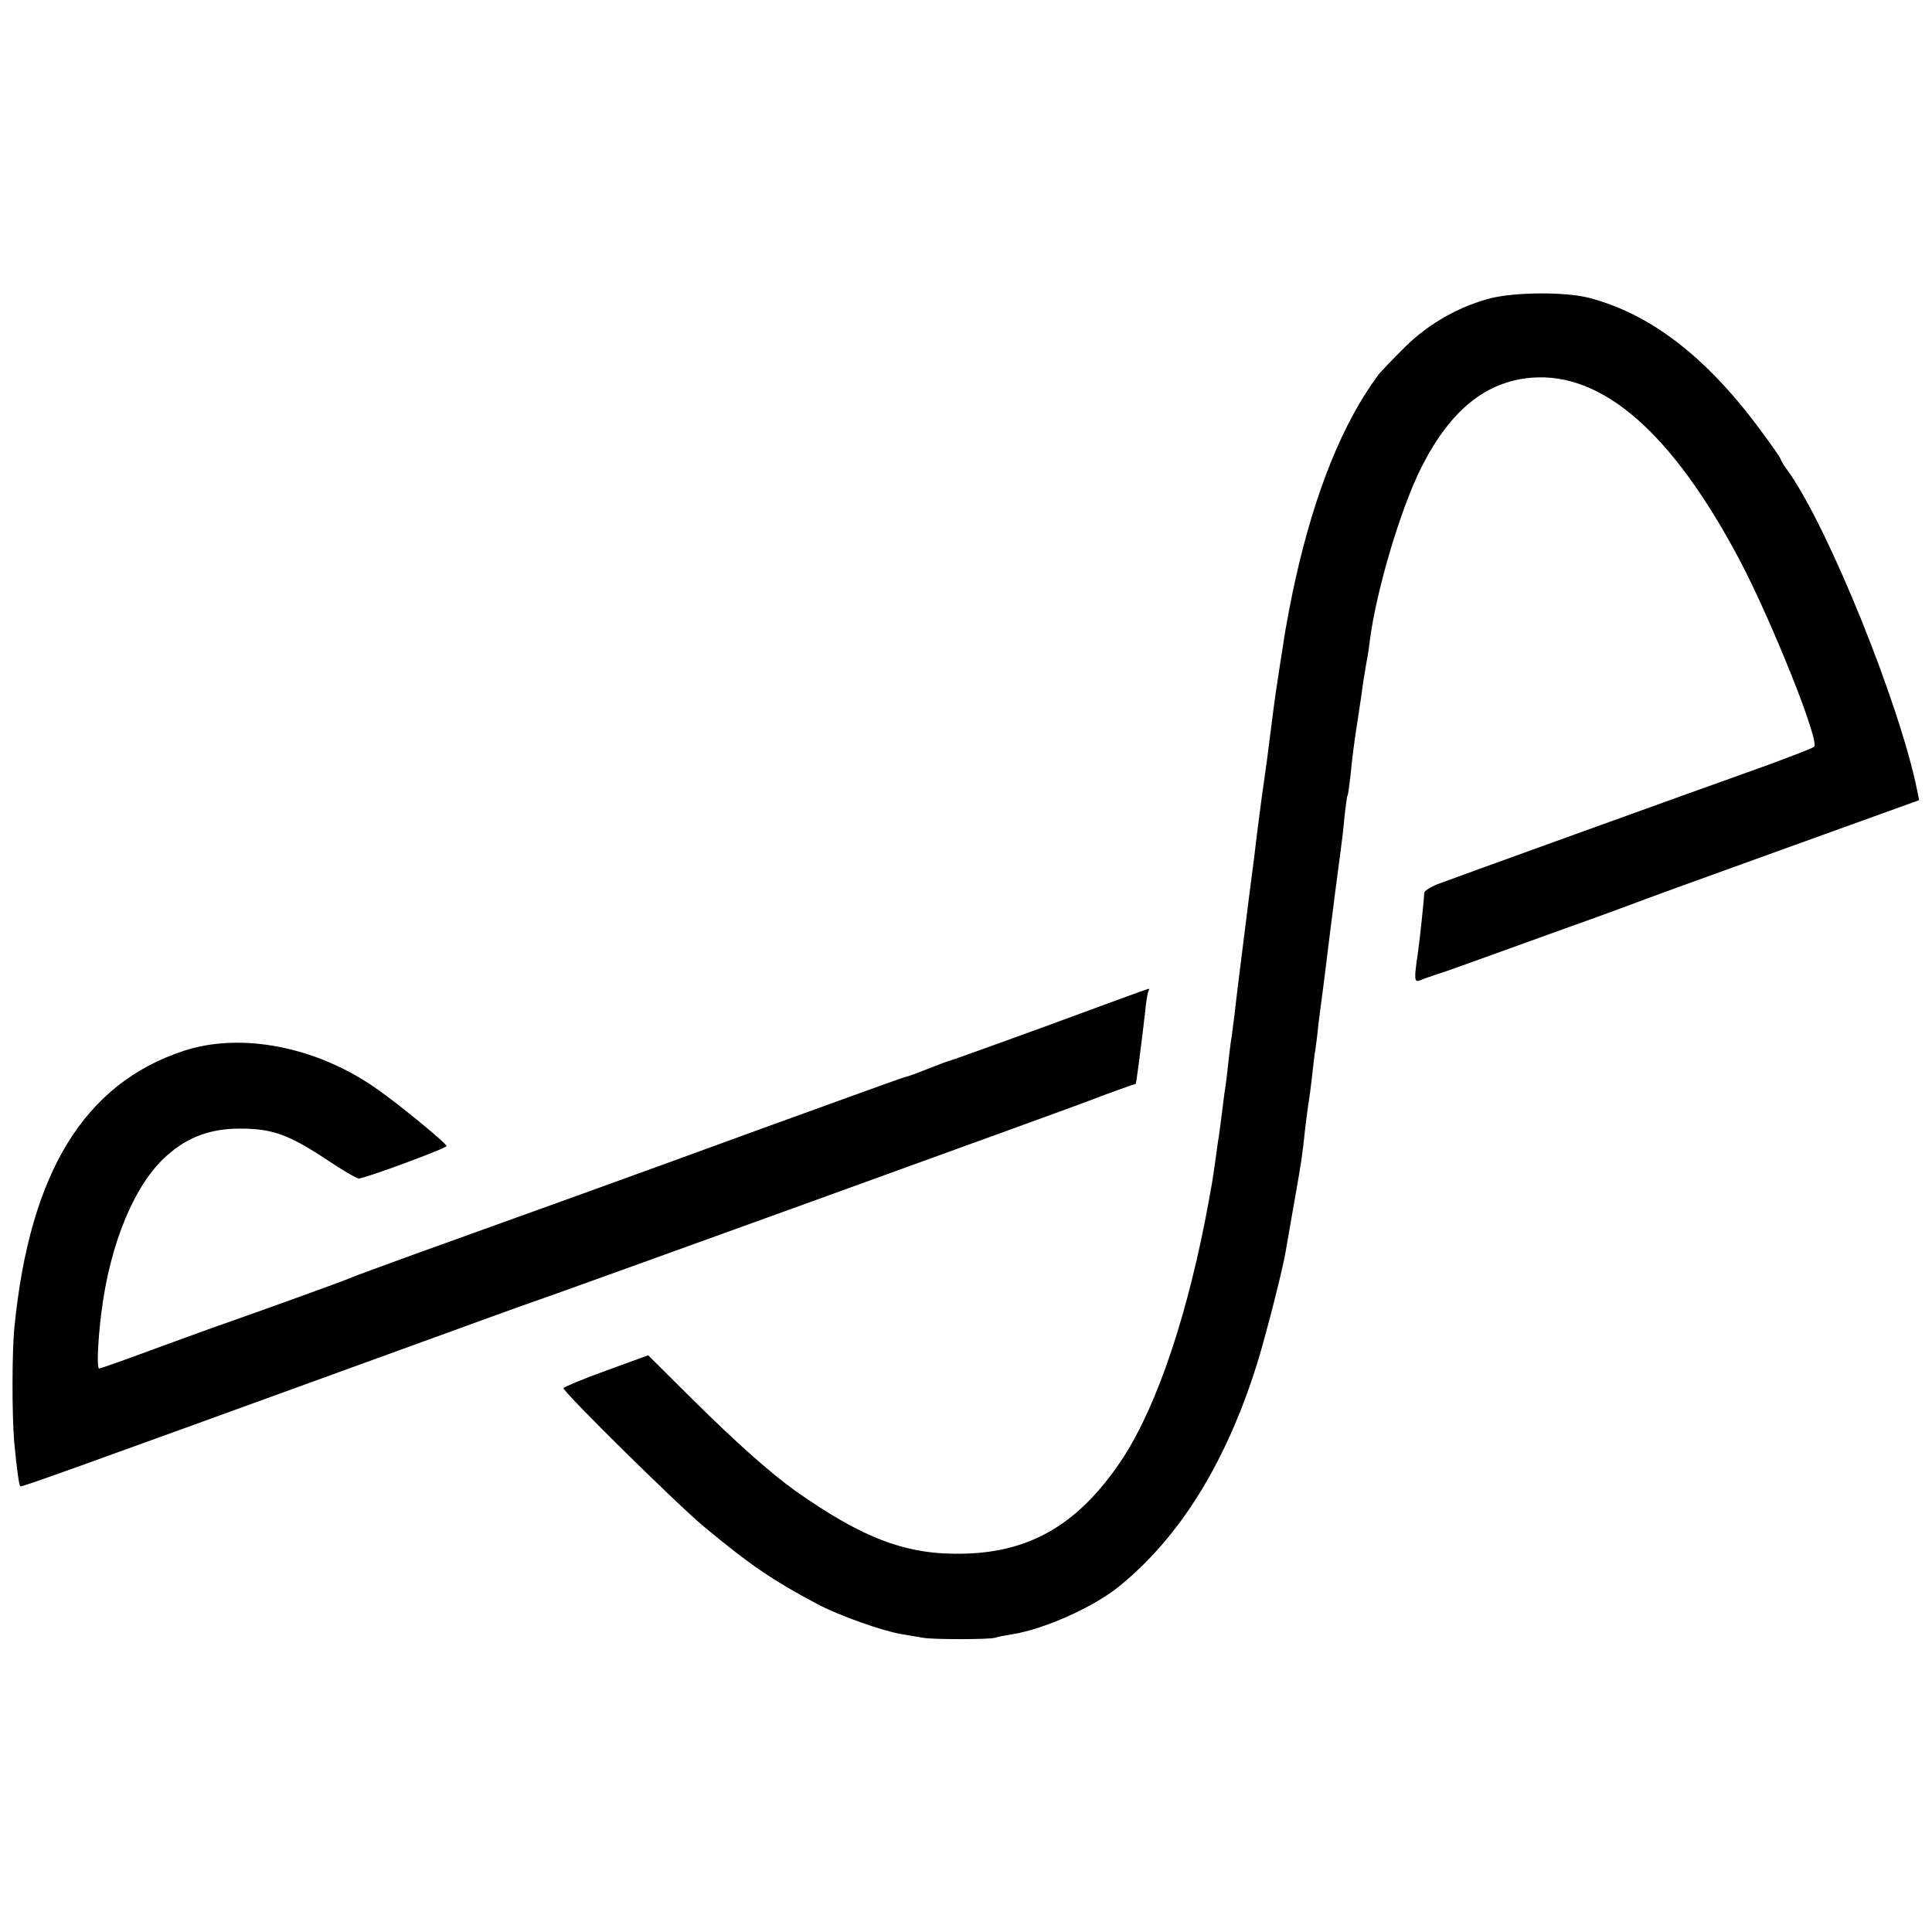
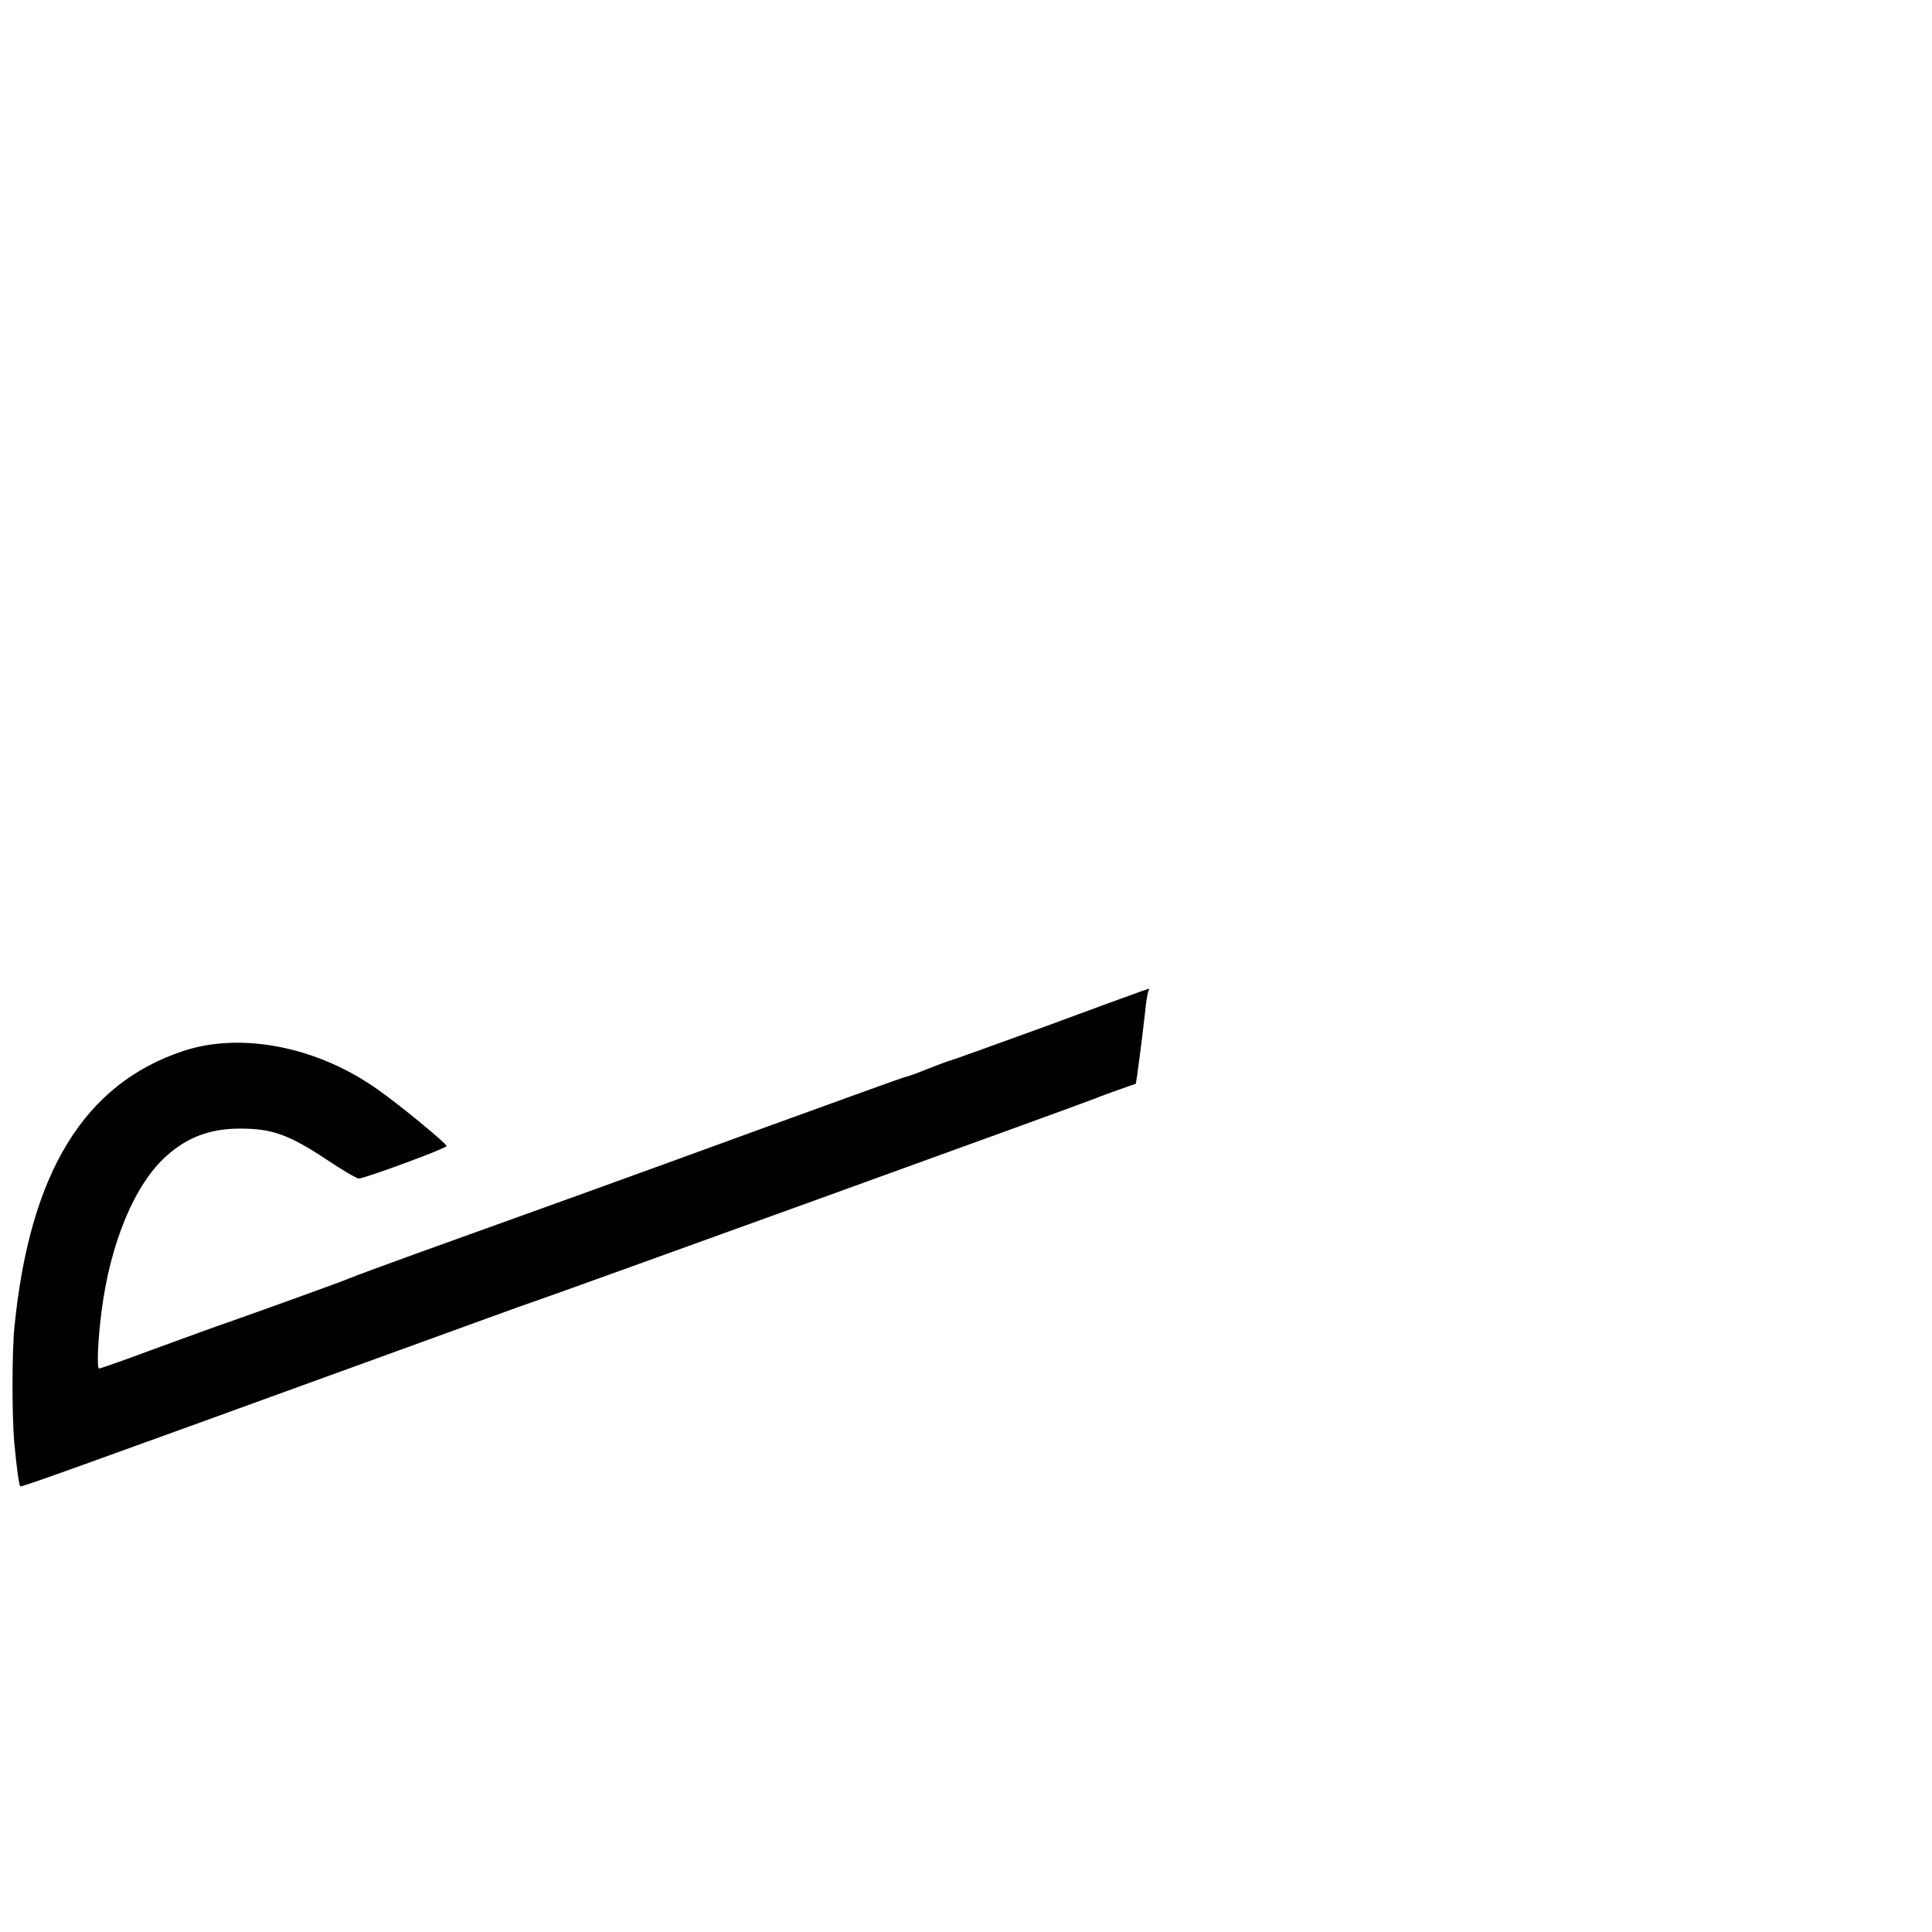
<svg xmlns="http://www.w3.org/2000/svg" version="1.0" width="600pt" height="600pt" viewBox="0 0 600 600" preserveAspectRatio="xMidYMid meet">
  <g transform="translate(0,600) scale(0.1,-0.1)" fill="#000000" stroke="none">
-     <path d="M4630 5074 c-97 -25 -192 -78 -266 -151 -38 -38 -76 -77 -84 -88 -108 -145 -195 -358 -256 -630 -10 -42 -33 -162 -38 -200 -25 -160 -25 -158 -41 -285 -3 -27 -16 -124 -20 -150 -4 -25 -22 -161 -30 -232 -6 -47 -14 -106 -20 -155 -20 -158 -37 -295 -41 -333 -3 -25 -7 -56 -9 -70 -3 -14 -7 -52 -11 -85 -3 -33 -8 -67 -9 -75 -2 -9 -6 -43 -10 -75 -4 -33 -9 -67 -10 -76 -2 -9 -6 -40 -10 -69 -4 -29 -9 -62 -11 -74 -2 -12 -7 -37 -10 -56 -63 -345 -158 -630 -266 -797 -132 -201 -282 -293 -493 -298 -177 -5 -312 45 -525 195 -74 53 -181 147 -316 281 l-141 140 -132 -48 c-72 -26 -131 -51 -131 -54 0 -13 353 -361 436 -430 142 -118 212 -166 353 -241 66 -35 201 -83 261 -93 25 -4 54 -9 65 -11 28 -6 209 -6 226 0 8 3 30 7 49 10 100 15 255 84 335 149 189 153 333 385 429 692 26 83 81 298 89 350 3 17 15 86 27 155 23 130 24 138 34 231 4 31 8 65 10 75 2 11 7 48 11 84 4 36 8 72 10 80 1 8 6 42 9 75 4 33 9 71 11 85 2 14 6 45 9 70 22 181 48 379 51 400 2 14 7 54 10 90 4 36 8 67 10 70 2 3 6 34 10 70 3 36 12 106 20 155 8 50 16 108 19 130 4 22 8 51 11 65 3 14 7 41 9 60 20 156 96 412 161 540 89 176 199 265 341 277 221 18 438 -172 647 -567 100 -190 249 -563 231 -579 -5 -5 -79 -33 -164 -64 -247 -88 -961 -346 -1006 -363 -22 -9 -41 -21 -41 -27 0 -17 -14 -147 -19 -182 -13 -87 -12 -96 5 -90 9 4 34 13 56 20 22 7 90 31 150 53 61 22 175 63 255 92 80 28 165 60 190 69 25 10 237 87 473 172 l427 154 -6 30 c-54 268 -276 817 -401 992 -13 17 -23 34 -23 37 0 4 -32 49 -70 100 -165 221 -337 352 -525 401 -73 19 -227 18 -305 -1z" />
    <path d="M3540 2920 c-14 -5 -149 -54 -300 -110 -151 -55 -282 -102 -290 -104 -8 -2 -40 -14 -70 -26 -30 -12 -62 -24 -70 -25 -8 -2 -199 -71 -425 -153 -424 -155 -788 -286 -1100 -398 -99 -36 -189 -69 -200 -74 -20 -9 -256 -94 -375 -136 -36 -12 -139 -50 -230 -83 -91 -34 -168 -61 -172 -61 -8 0 -4 88 7 175 27 215 104 399 203 486 65 58 136 84 227 84 100 0 151 -18 269 -96 49 -33 94 -59 100 -59 19 0 276 95 273 101 -3 10 -145 127 -212 174 -187 134 -425 181 -606 121 -307 -102 -476 -376 -524 -855 -8 -78 -8 -272 -1 -358 8 -85 15 -135 19 -139 3 -3 118 38 1142 410 237 86 437 159 445 161 19 5 1728 623 1755 635 11 5 43 16 70 26 28 10 51 18 52 18 2 1 20 141 29 221 3 33 8 63 11 68 2 4 3 7 1 6 -2 0 -14 -4 -28 -9z" />
  </g>
</svg>